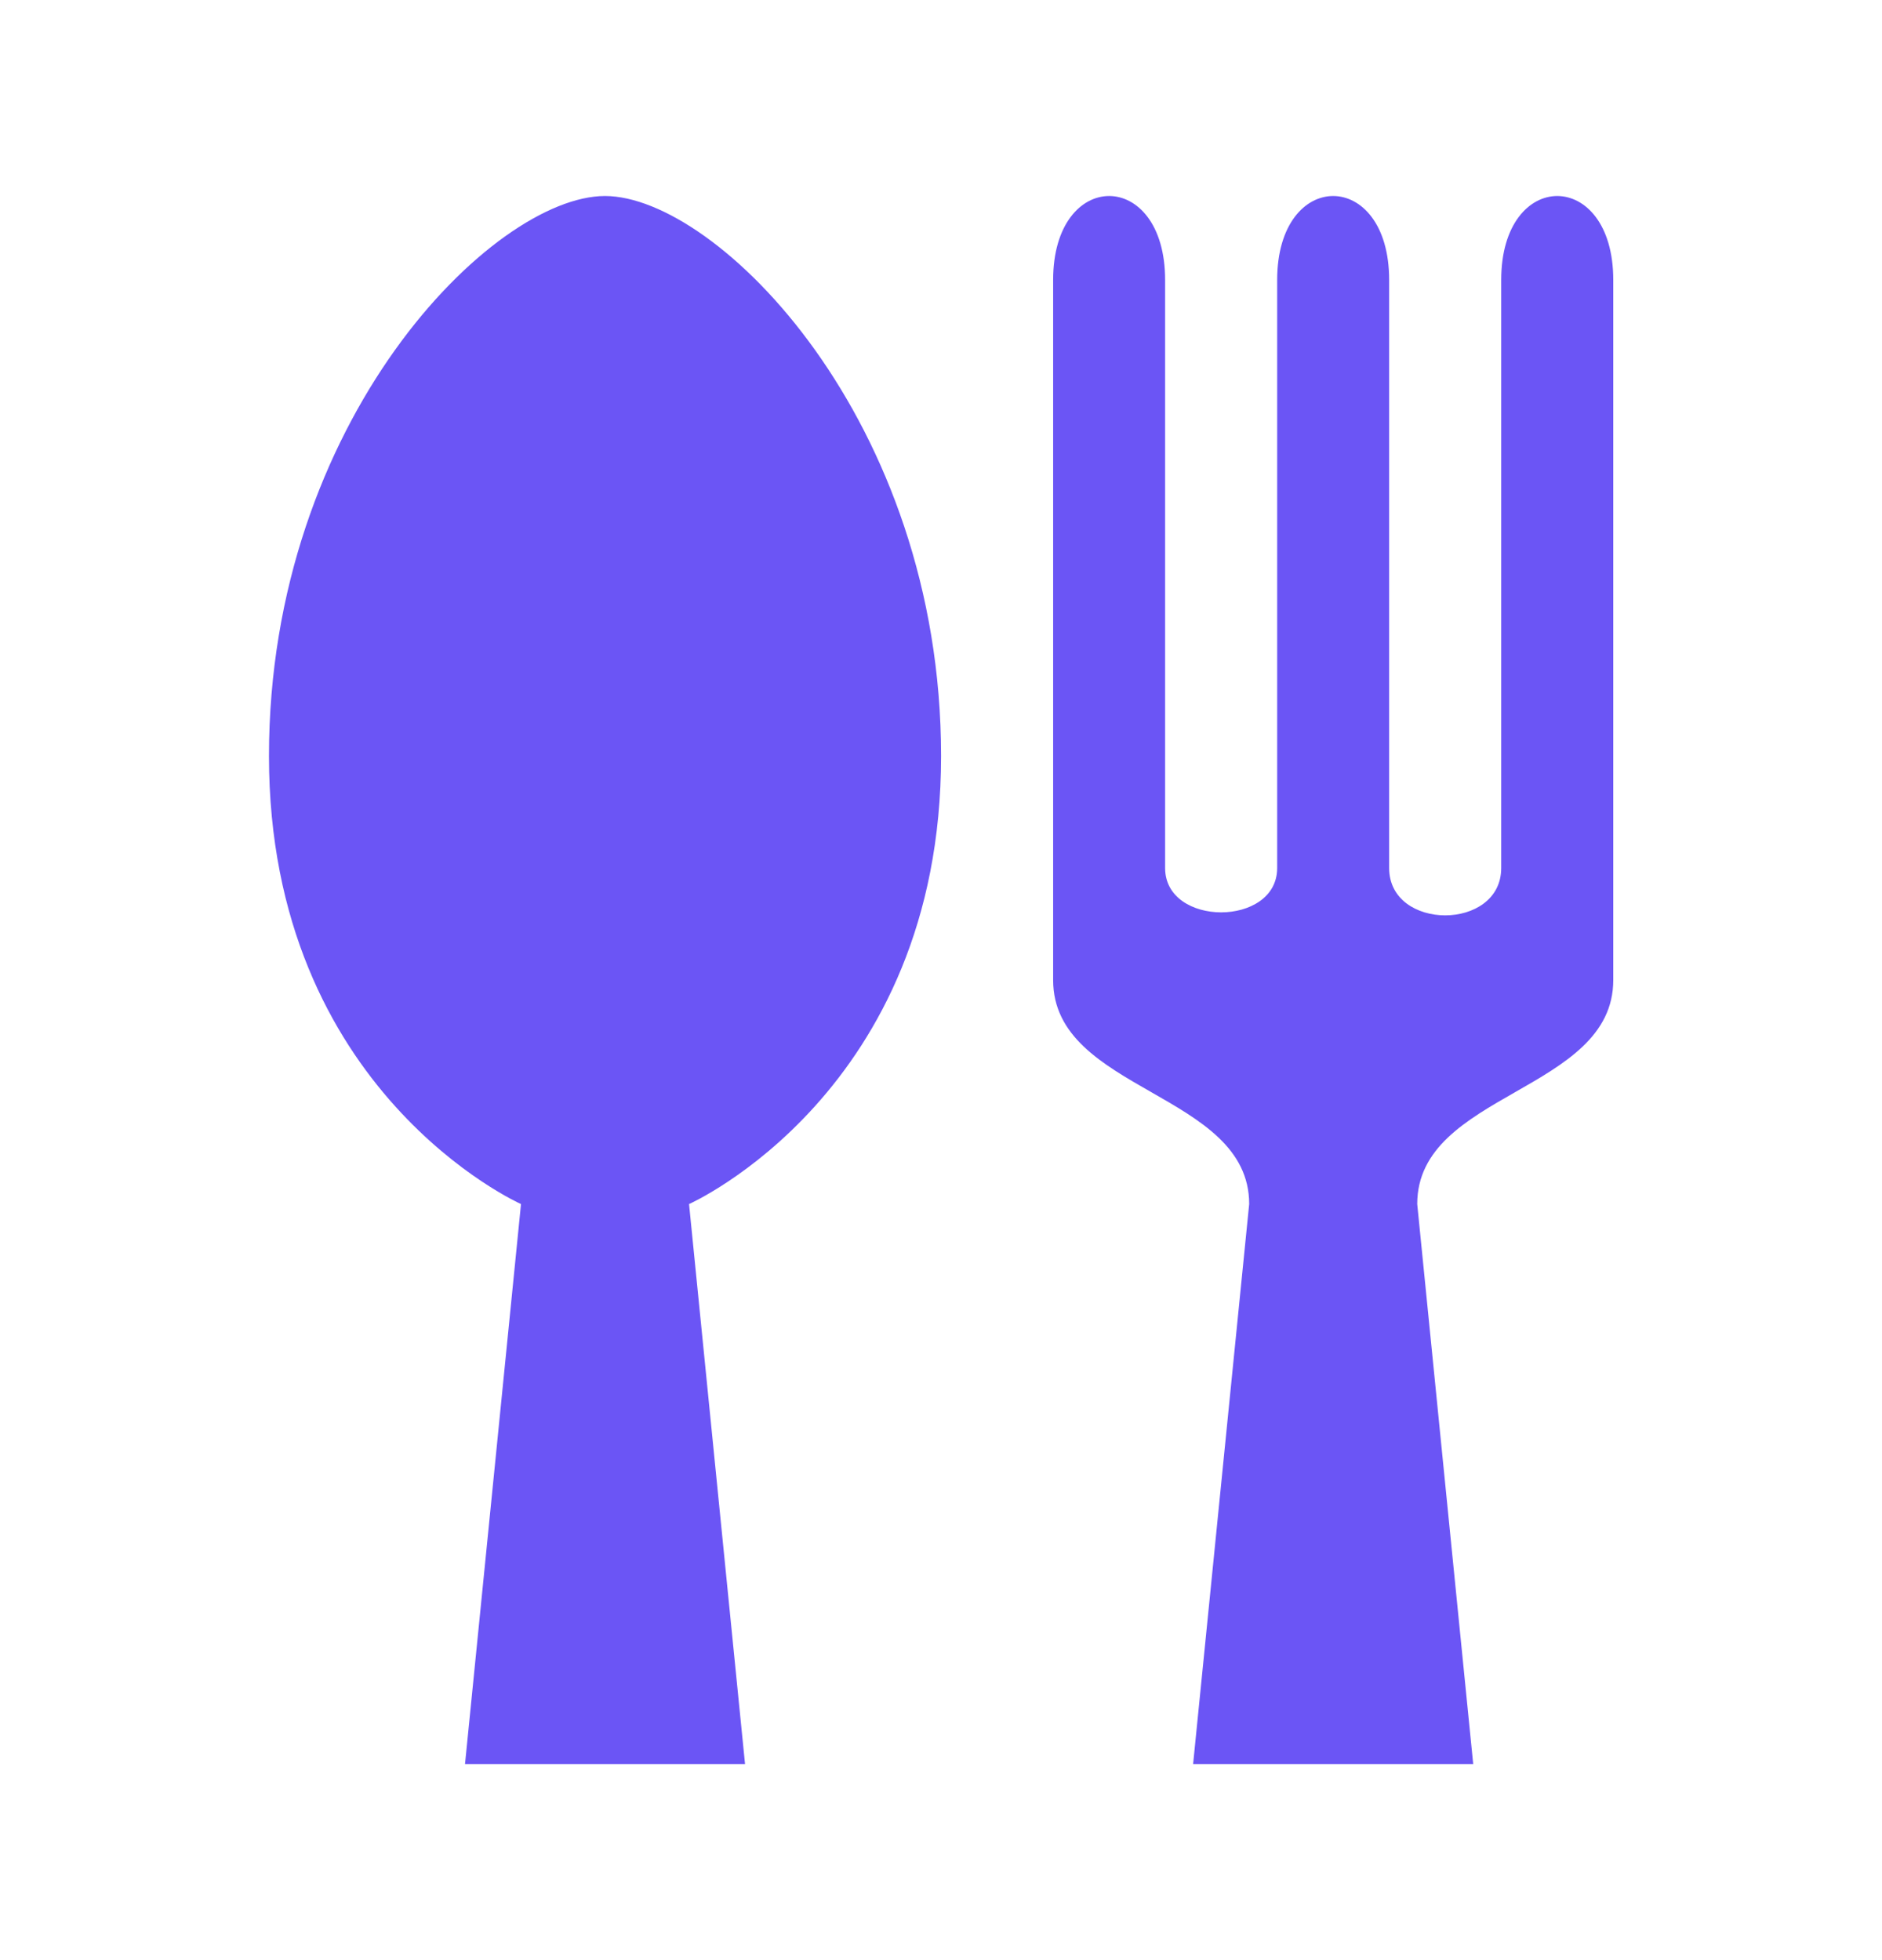
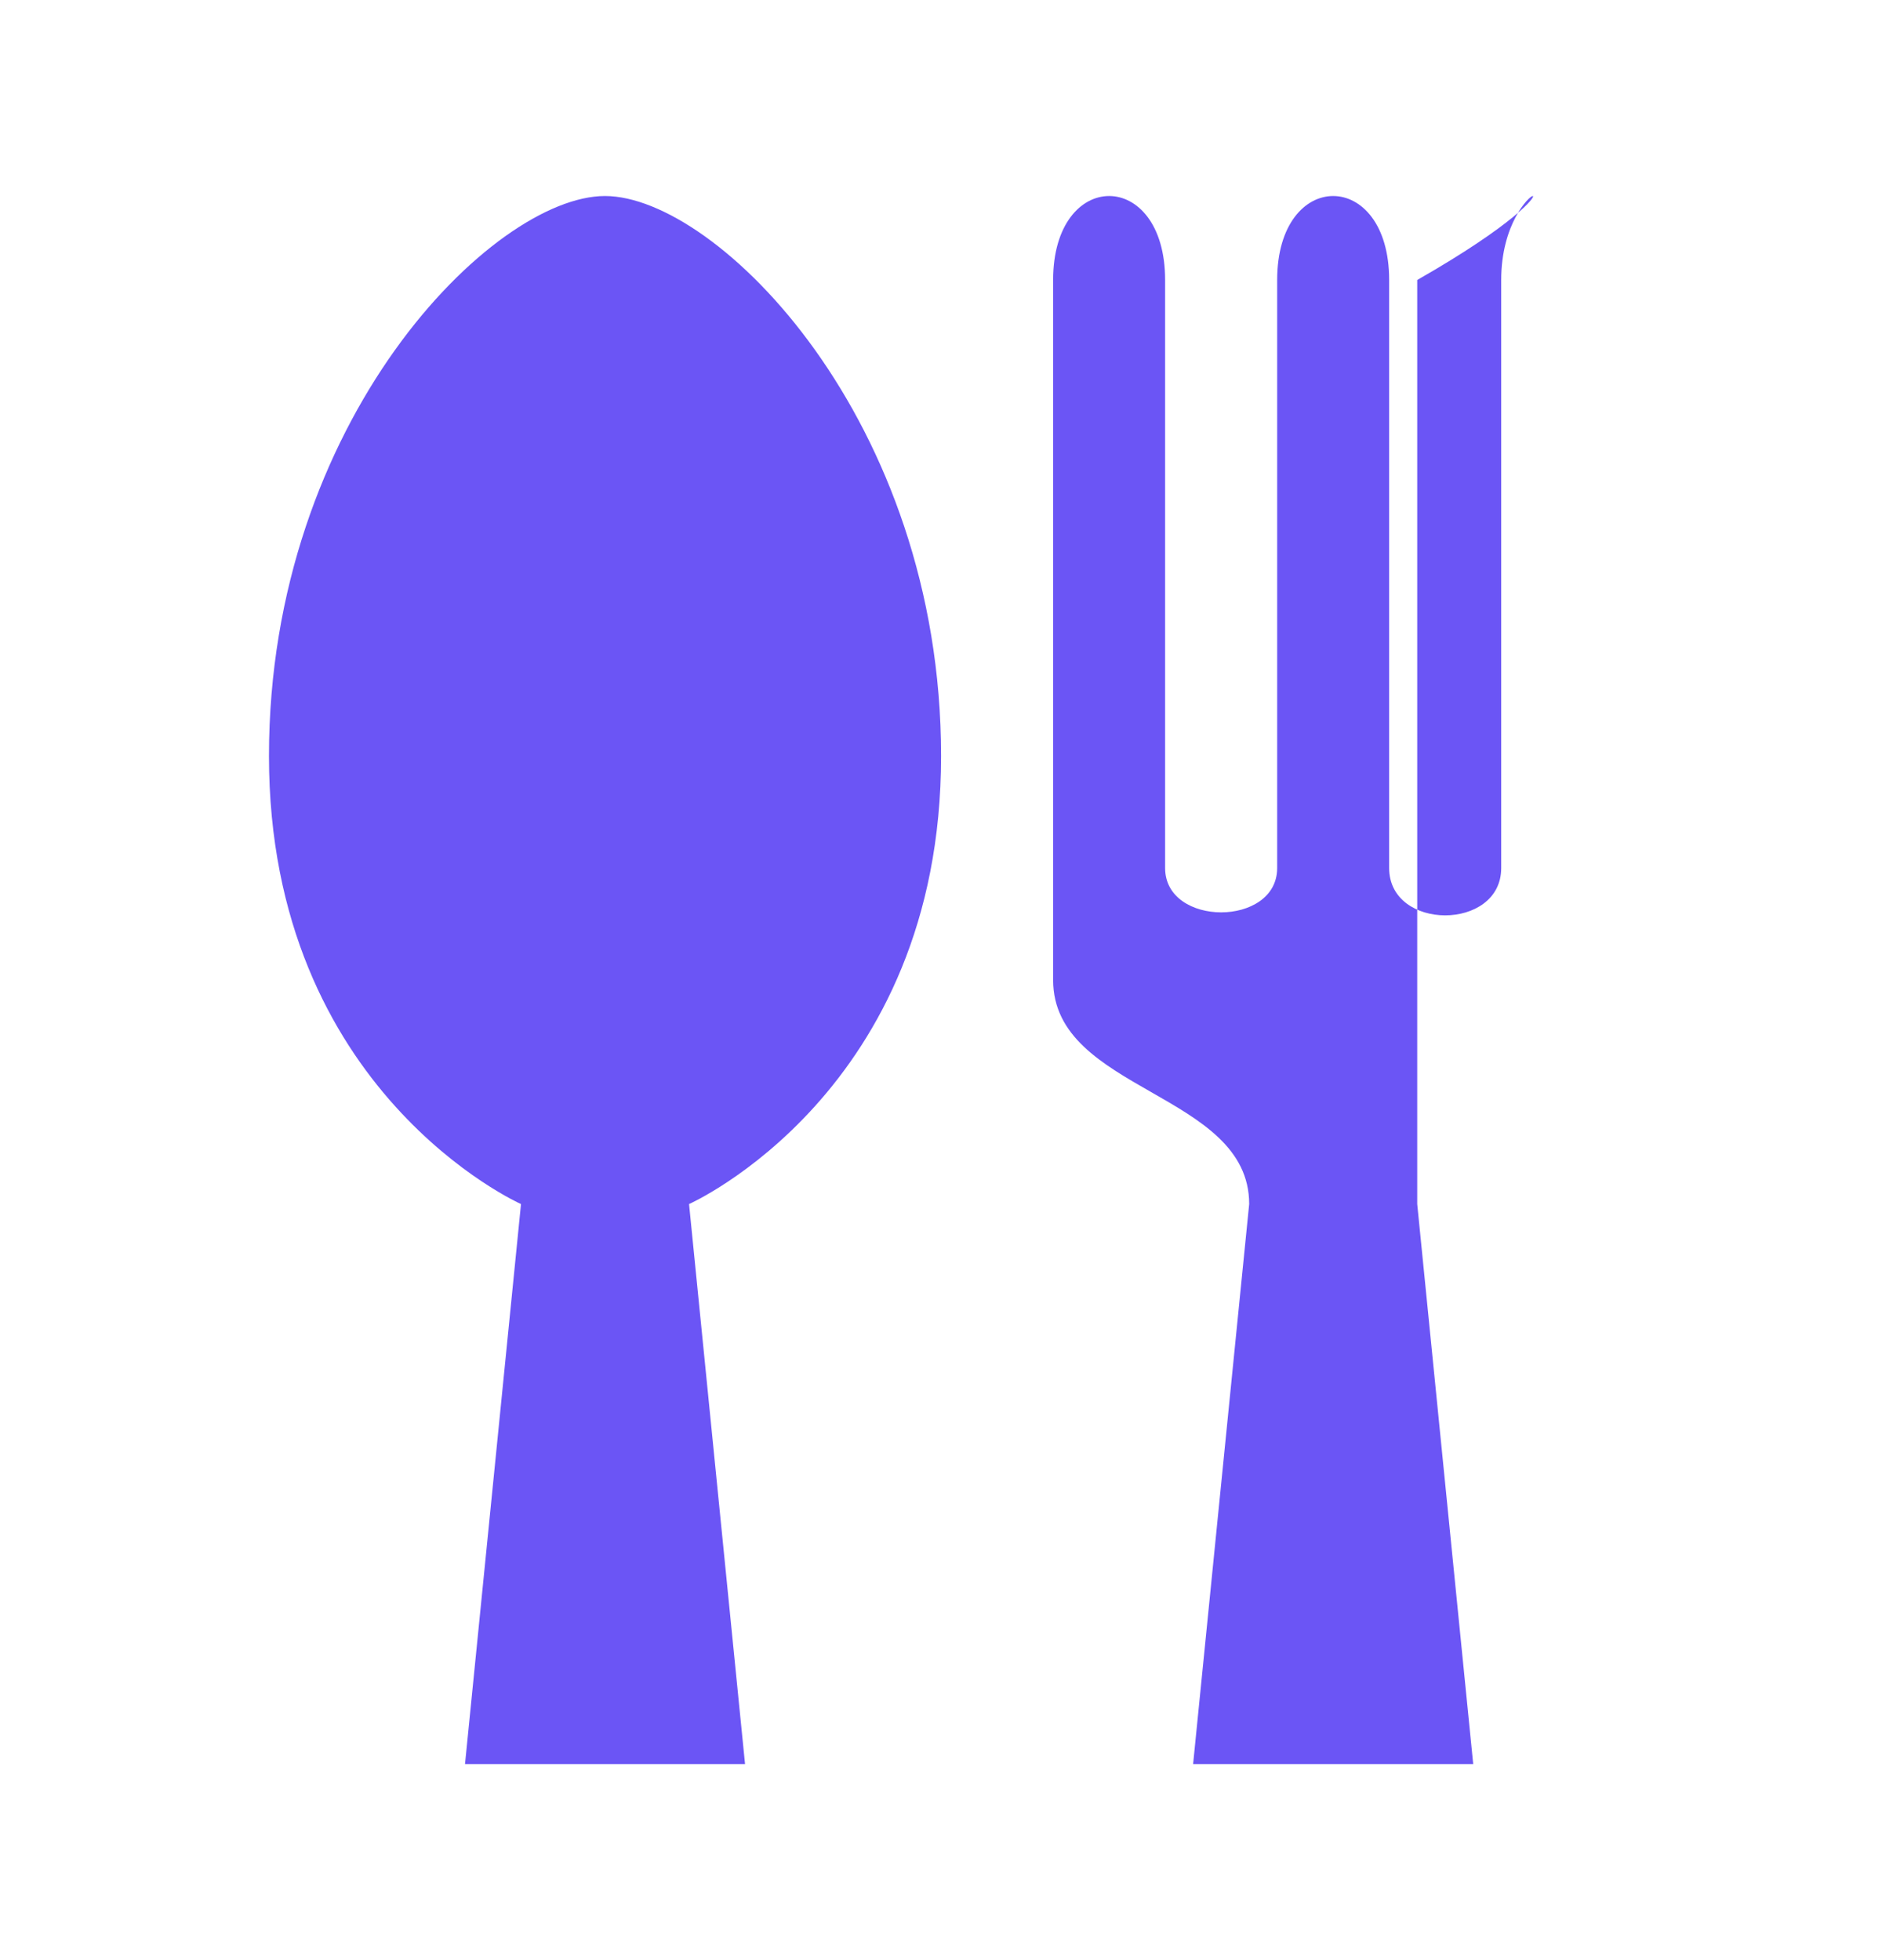
<svg xmlns="http://www.w3.org/2000/svg" width="24" height="25" viewBox="0 0 24 25" fill="none">
-   <path d="M7.715 2.5C6.287 2.5 3.43 5.357 3.43 9.643C3.43 13.929 6.644 15.357 6.644 15.357L5.93 22.5H9.501L8.787 15.357C8.787 15.357 12.001 13.929 12.001 9.643C12.001 5.357 9.144 2.5 7.715 2.5ZM13.43 3.571V12.5C13.43 13.929 15.93 13.929 15.93 15.357L15.215 22.5H18.787L18.073 15.357C18.073 13.929 20.573 13.929 20.573 12.5V3.571C20.573 2.143 19.144 2.143 19.144 3.571V11.071C19.144 11.876 17.715 11.876 17.715 11.071V3.571C17.715 2.143 16.287 2.143 16.287 3.571V11.071C16.287 11.825 14.858 11.825 14.858 11.071V3.571C14.858 2.143 13.43 2.143 13.43 3.571Z" fill="#6B55F5" />
+   <path d="M7.715 2.5C6.287 2.5 3.43 5.357 3.43 9.643C3.43 13.929 6.644 15.357 6.644 15.357L5.93 22.5H9.501L8.787 15.357C8.787 15.357 12.001 13.929 12.001 9.643C12.001 5.357 9.144 2.5 7.715 2.5ZM13.43 3.571V12.5C13.43 13.929 15.93 13.929 15.93 15.357L15.215 22.5H18.787L18.073 15.357V3.571C20.573 2.143 19.144 2.143 19.144 3.571V11.071C19.144 11.876 17.715 11.876 17.715 11.071V3.571C17.715 2.143 16.287 2.143 16.287 3.571V11.071C16.287 11.825 14.858 11.825 14.858 11.071V3.571C14.858 2.143 13.43 2.143 13.43 3.571Z" fill="#6B55F5" />
</svg>